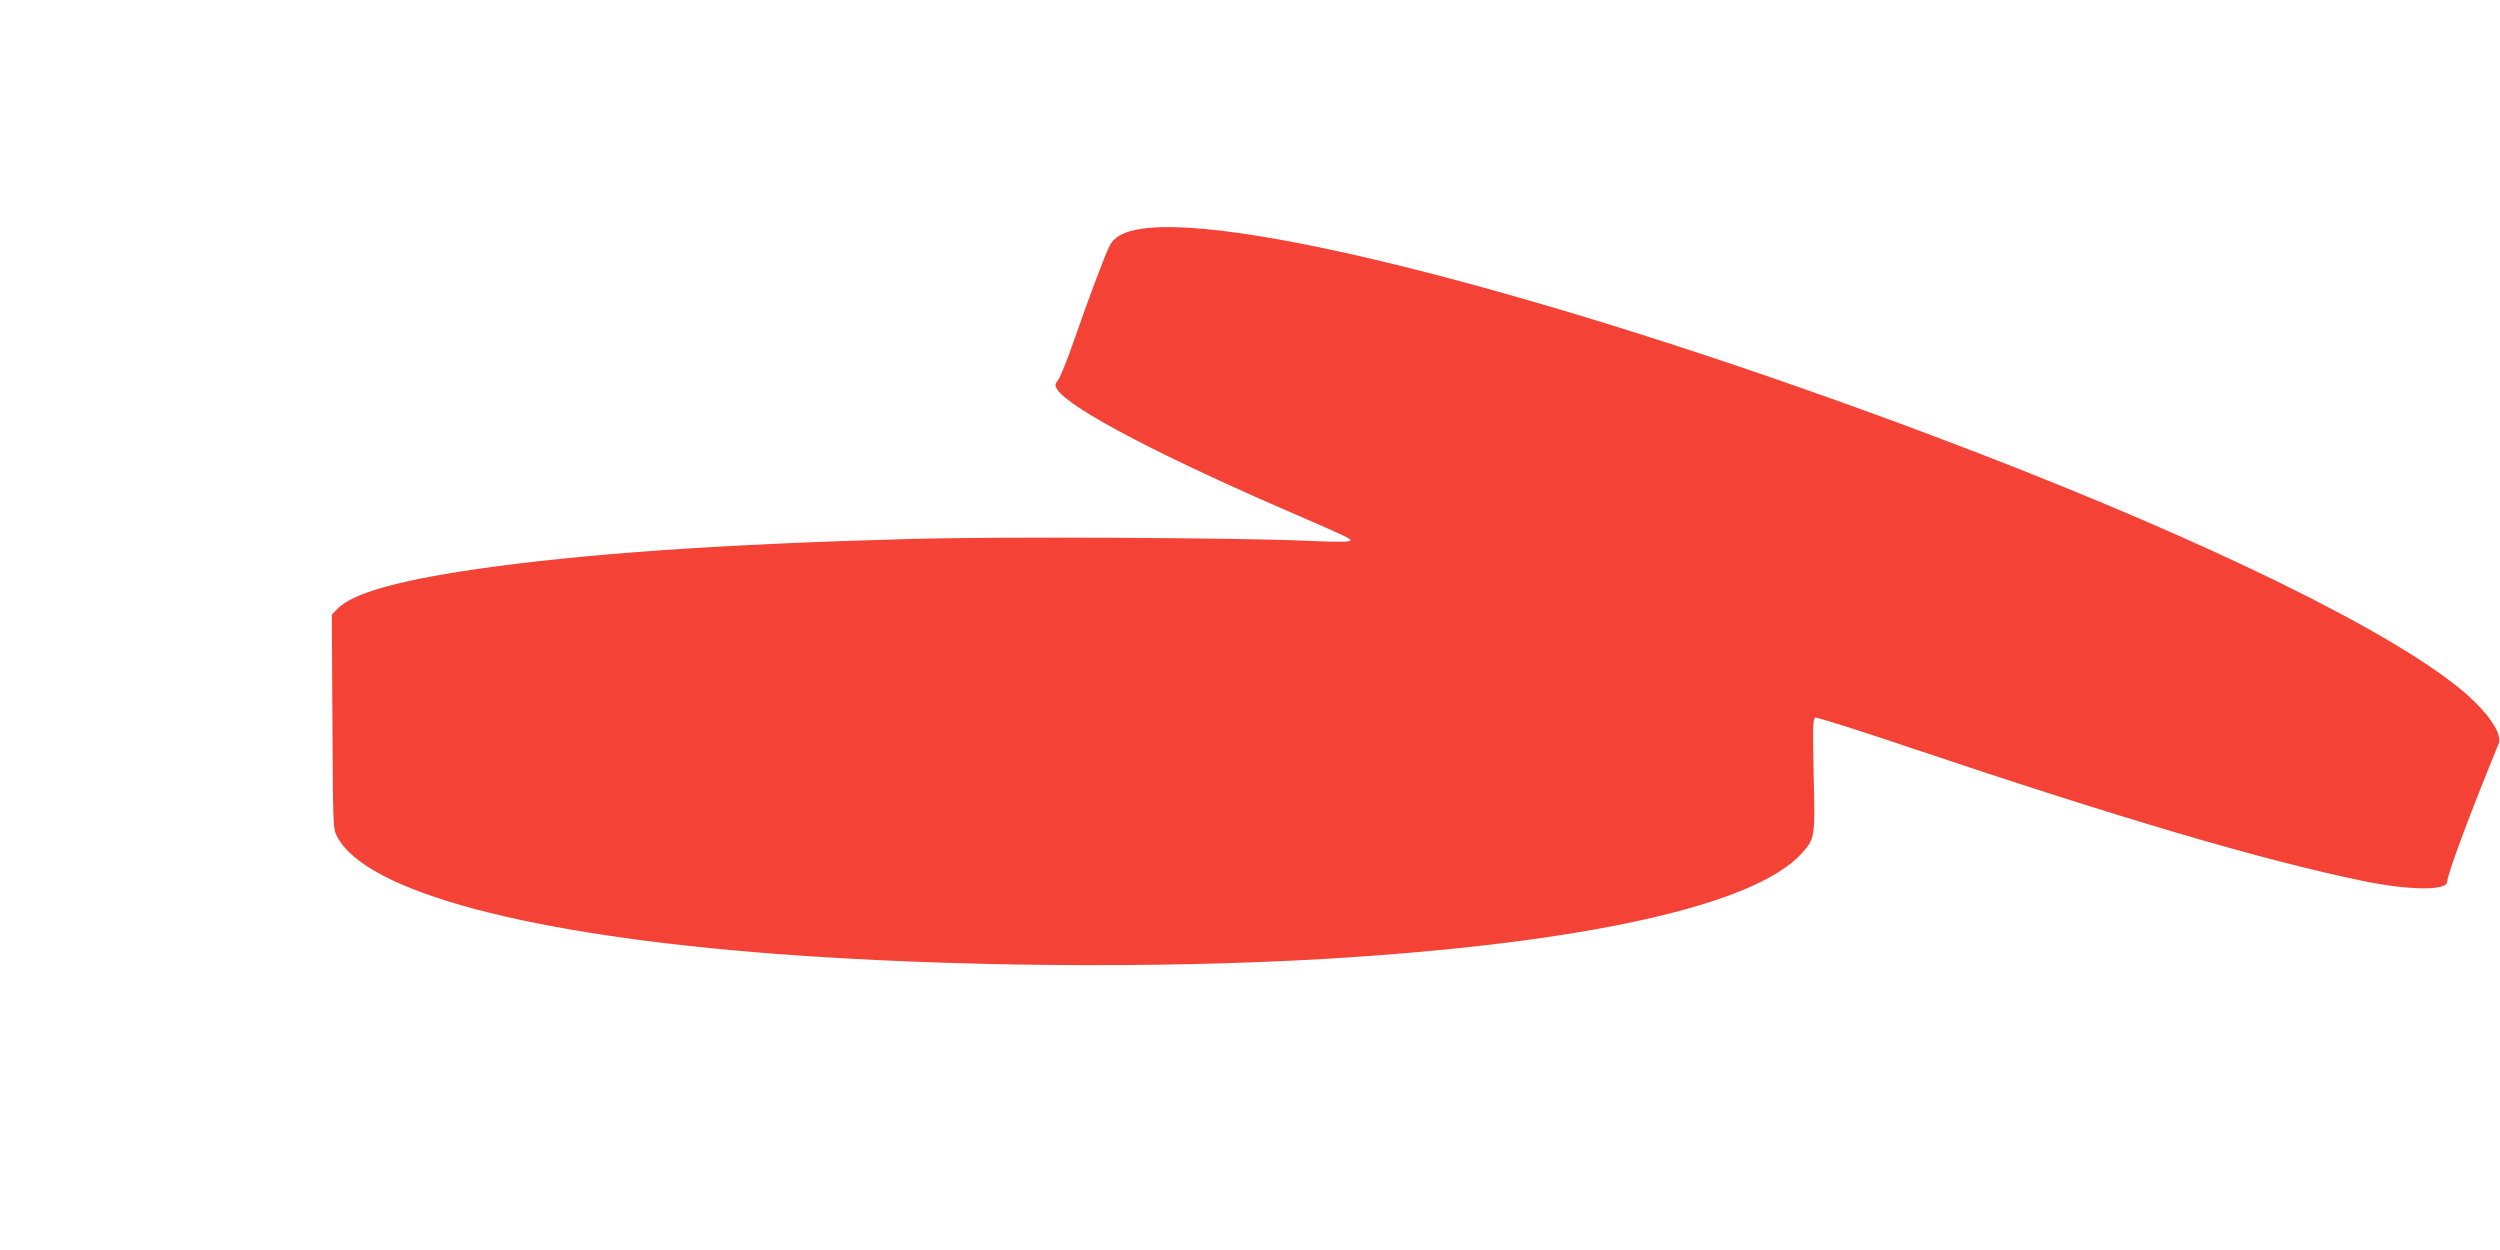
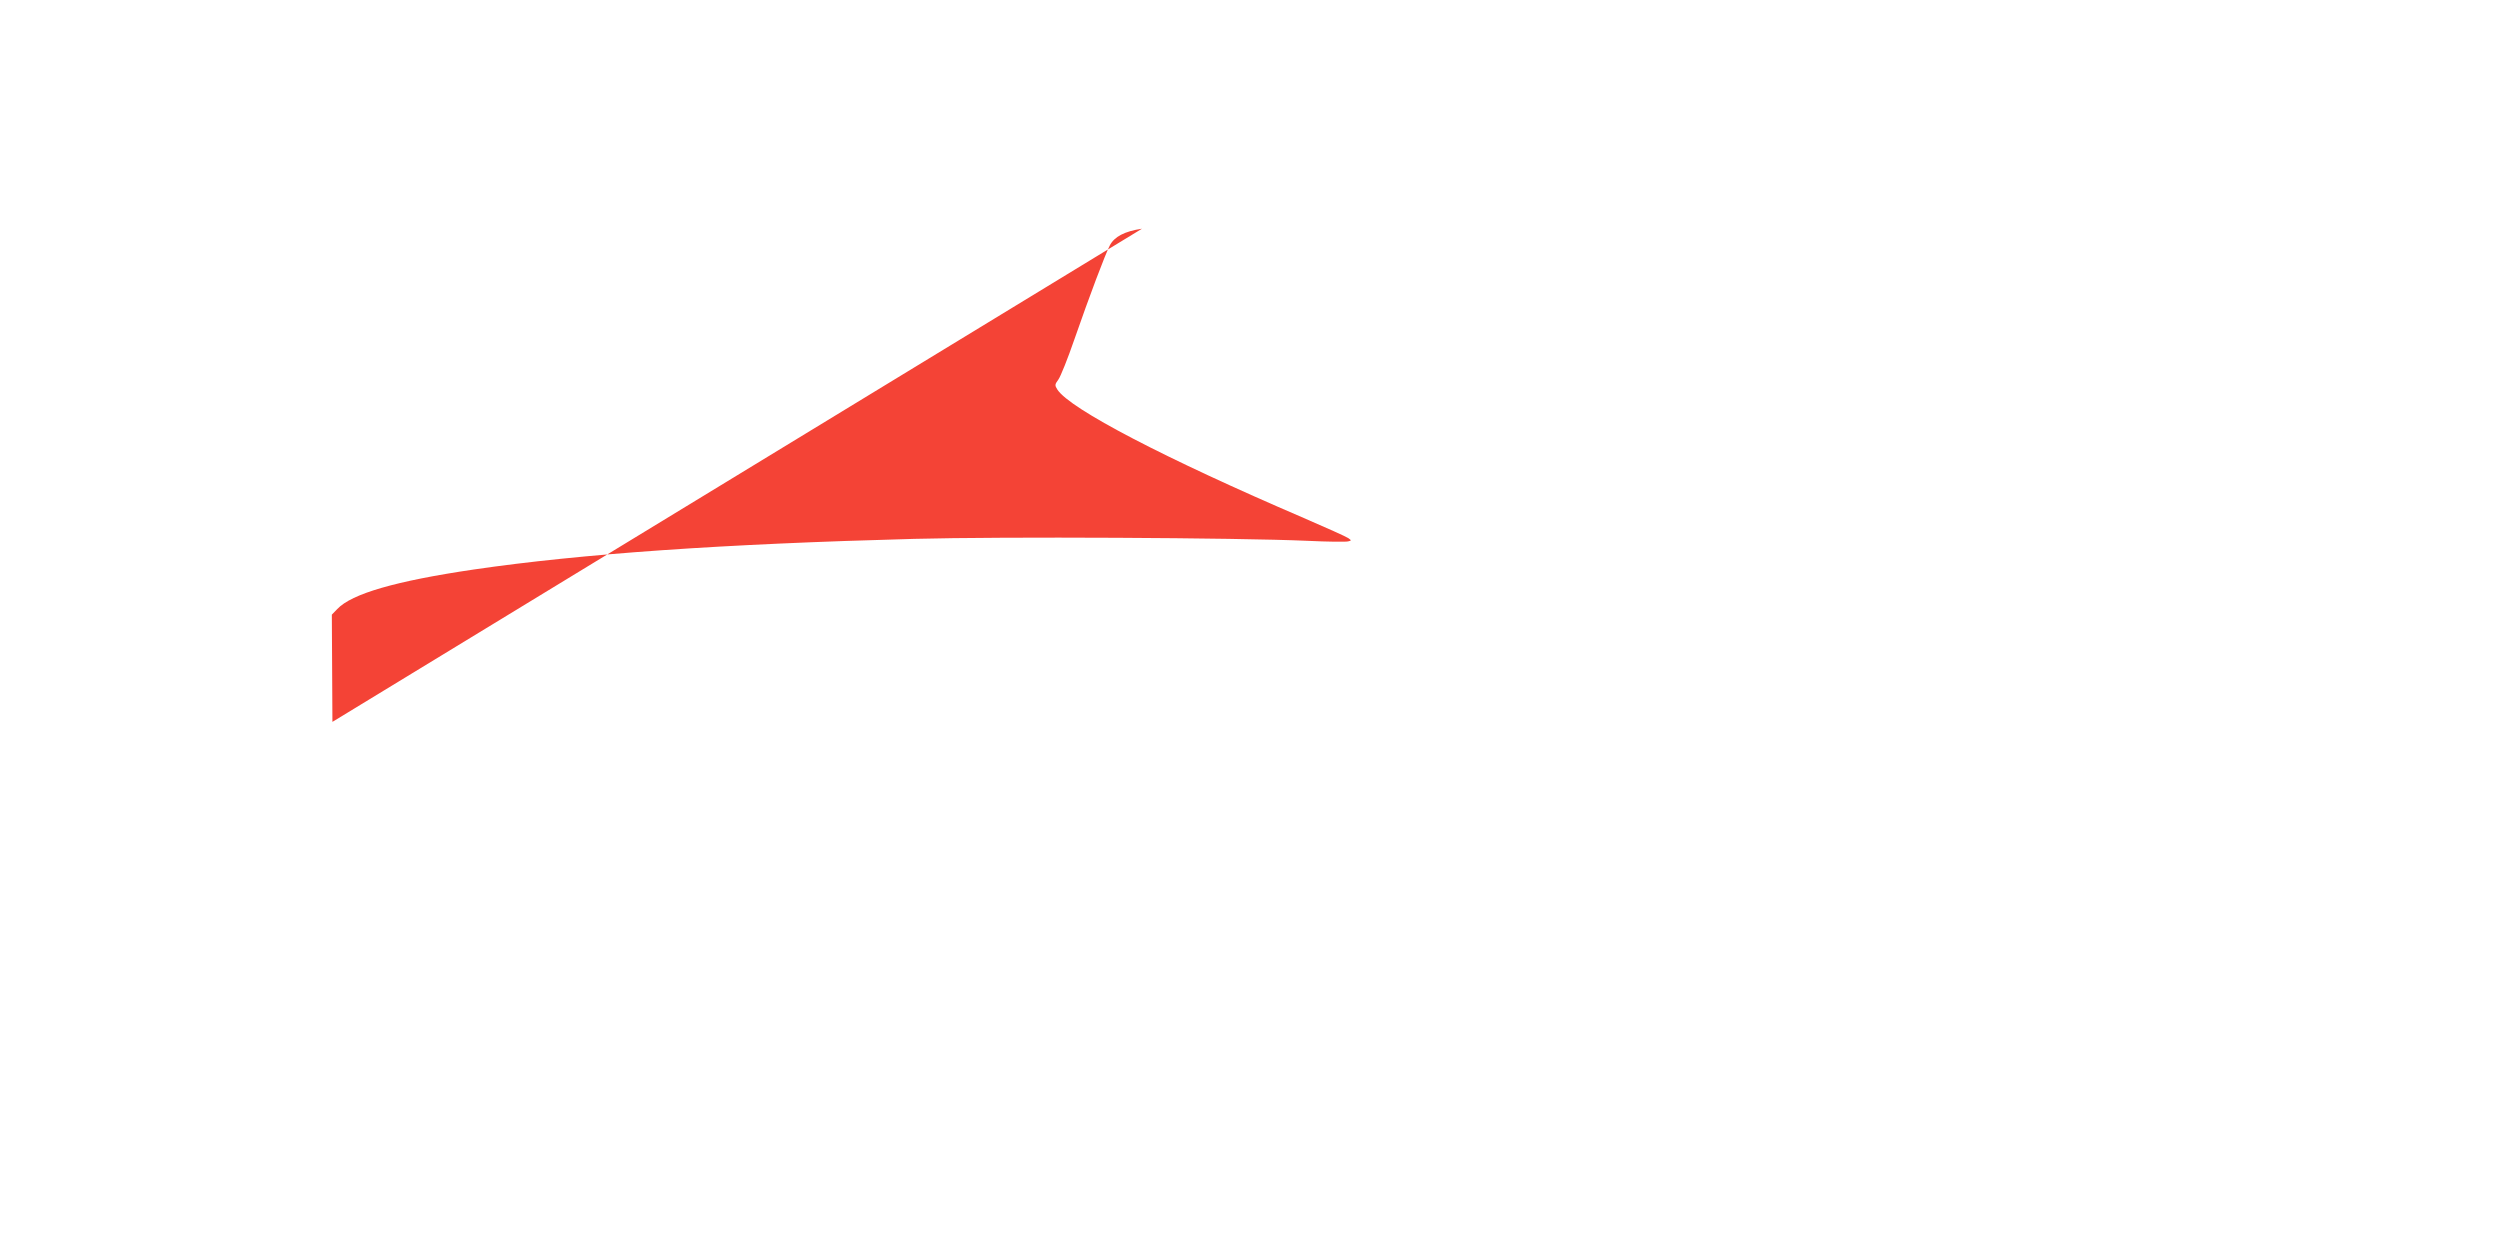
<svg xmlns="http://www.w3.org/2000/svg" version="1.0" width="1280pt" height="640pt" viewBox="0 0 1280 640" preserveAspectRatio="xMidYMid meet">
  <g transform="translate(0,640) scale(0.1,-0.1)" fill="#f44336" stroke="none">
-     <path d="M5847 5229 c-89 -13 -142 -41 -165 -86 -24 -47 -102 -253 -182 -483 -33 -96 -70 -188 -81 -203 -19 -26 -19 -30 -5 -52 65 -99 548 -351 1261 -657 116 -50 218 -96 228 -103 17 -12 17 -13 -1 -17 -10 -3 -104 -2 -208 3 -360 16 -1563 22 -2014 10 -979 -26 -1702 -76 -2255 -157 -400 -59 -624 -124 -698 -202 l-28 -29 3 -549 c3 -540 3 -550 25 -589 150 -282 979 -503 2248 -599 869 -66 1940 -76 2800 -26 1325 78 2207 273 2449 540 69 77 70 80 62 403 -5 243 -4 288 8 293 7 3 229 -67 492 -156 1070 -360 1801 -575 2310 -680 242 -50 434 -51 434 -4 0 37 120 358 263 706 24 58 -77 192 -240 315 -428 327 -1421 798 -2668 1266 -1839 691 -3523 1131 -4038 1056z" />
+     <path d="M5847 5229 c-89 -13 -142 -41 -165 -86 -24 -47 -102 -253 -182 -483 -33 -96 -70 -188 -81 -203 -19 -26 -19 -30 -5 -52 65 -99 548 -351 1261 -657 116 -50 218 -96 228 -103 17 -12 17 -13 -1 -17 -10 -3 -104 -2 -208 3 -360 16 -1563 22 -2014 10 -979 -26 -1702 -76 -2255 -157 -400 -59 -624 -124 -698 -202 l-28 -29 3 -549 z" />
  </g>
</svg>